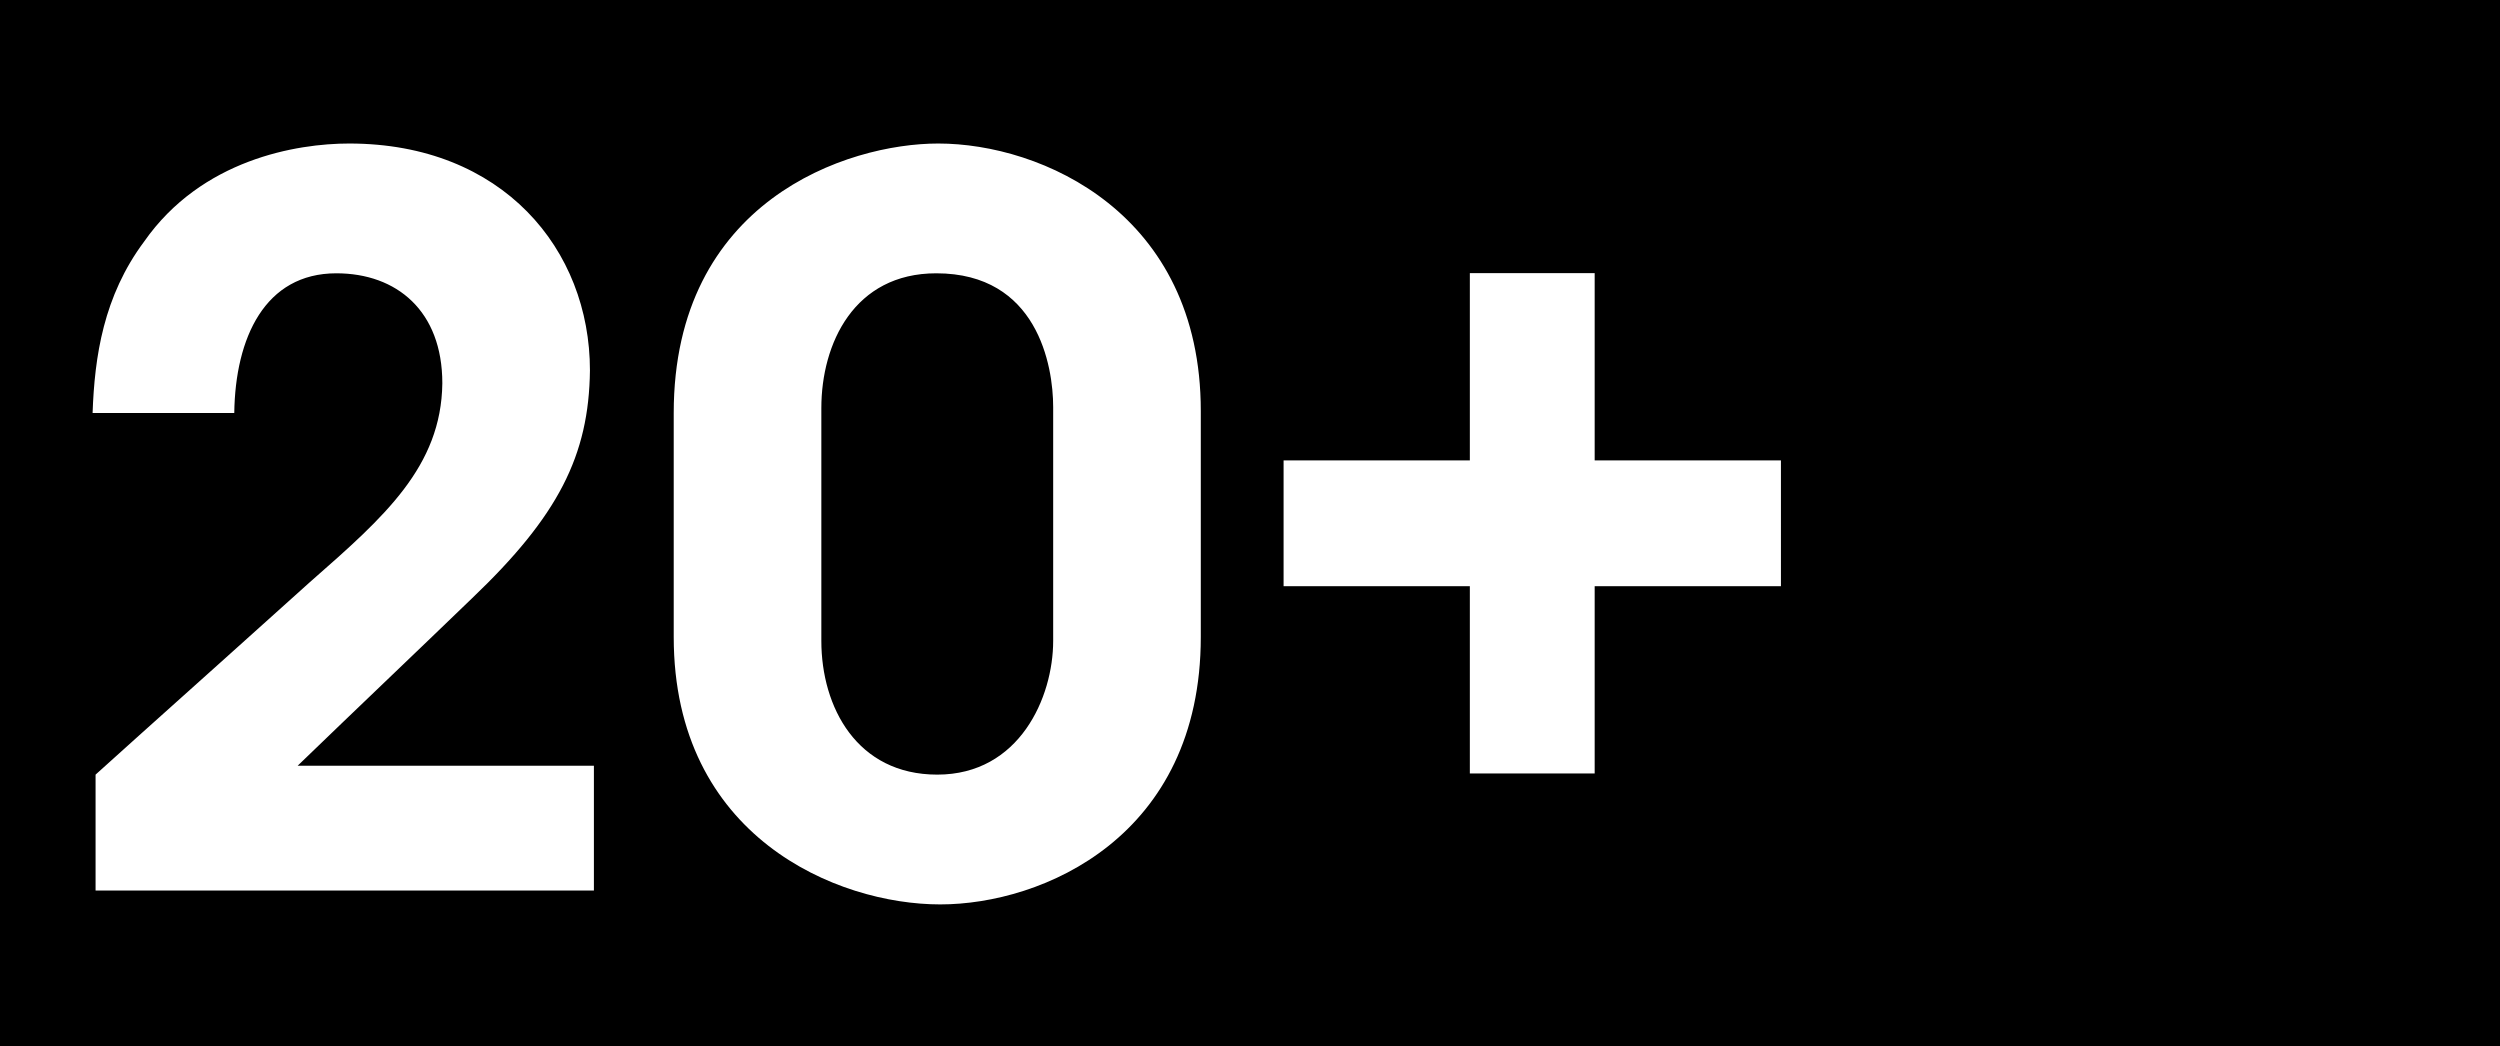
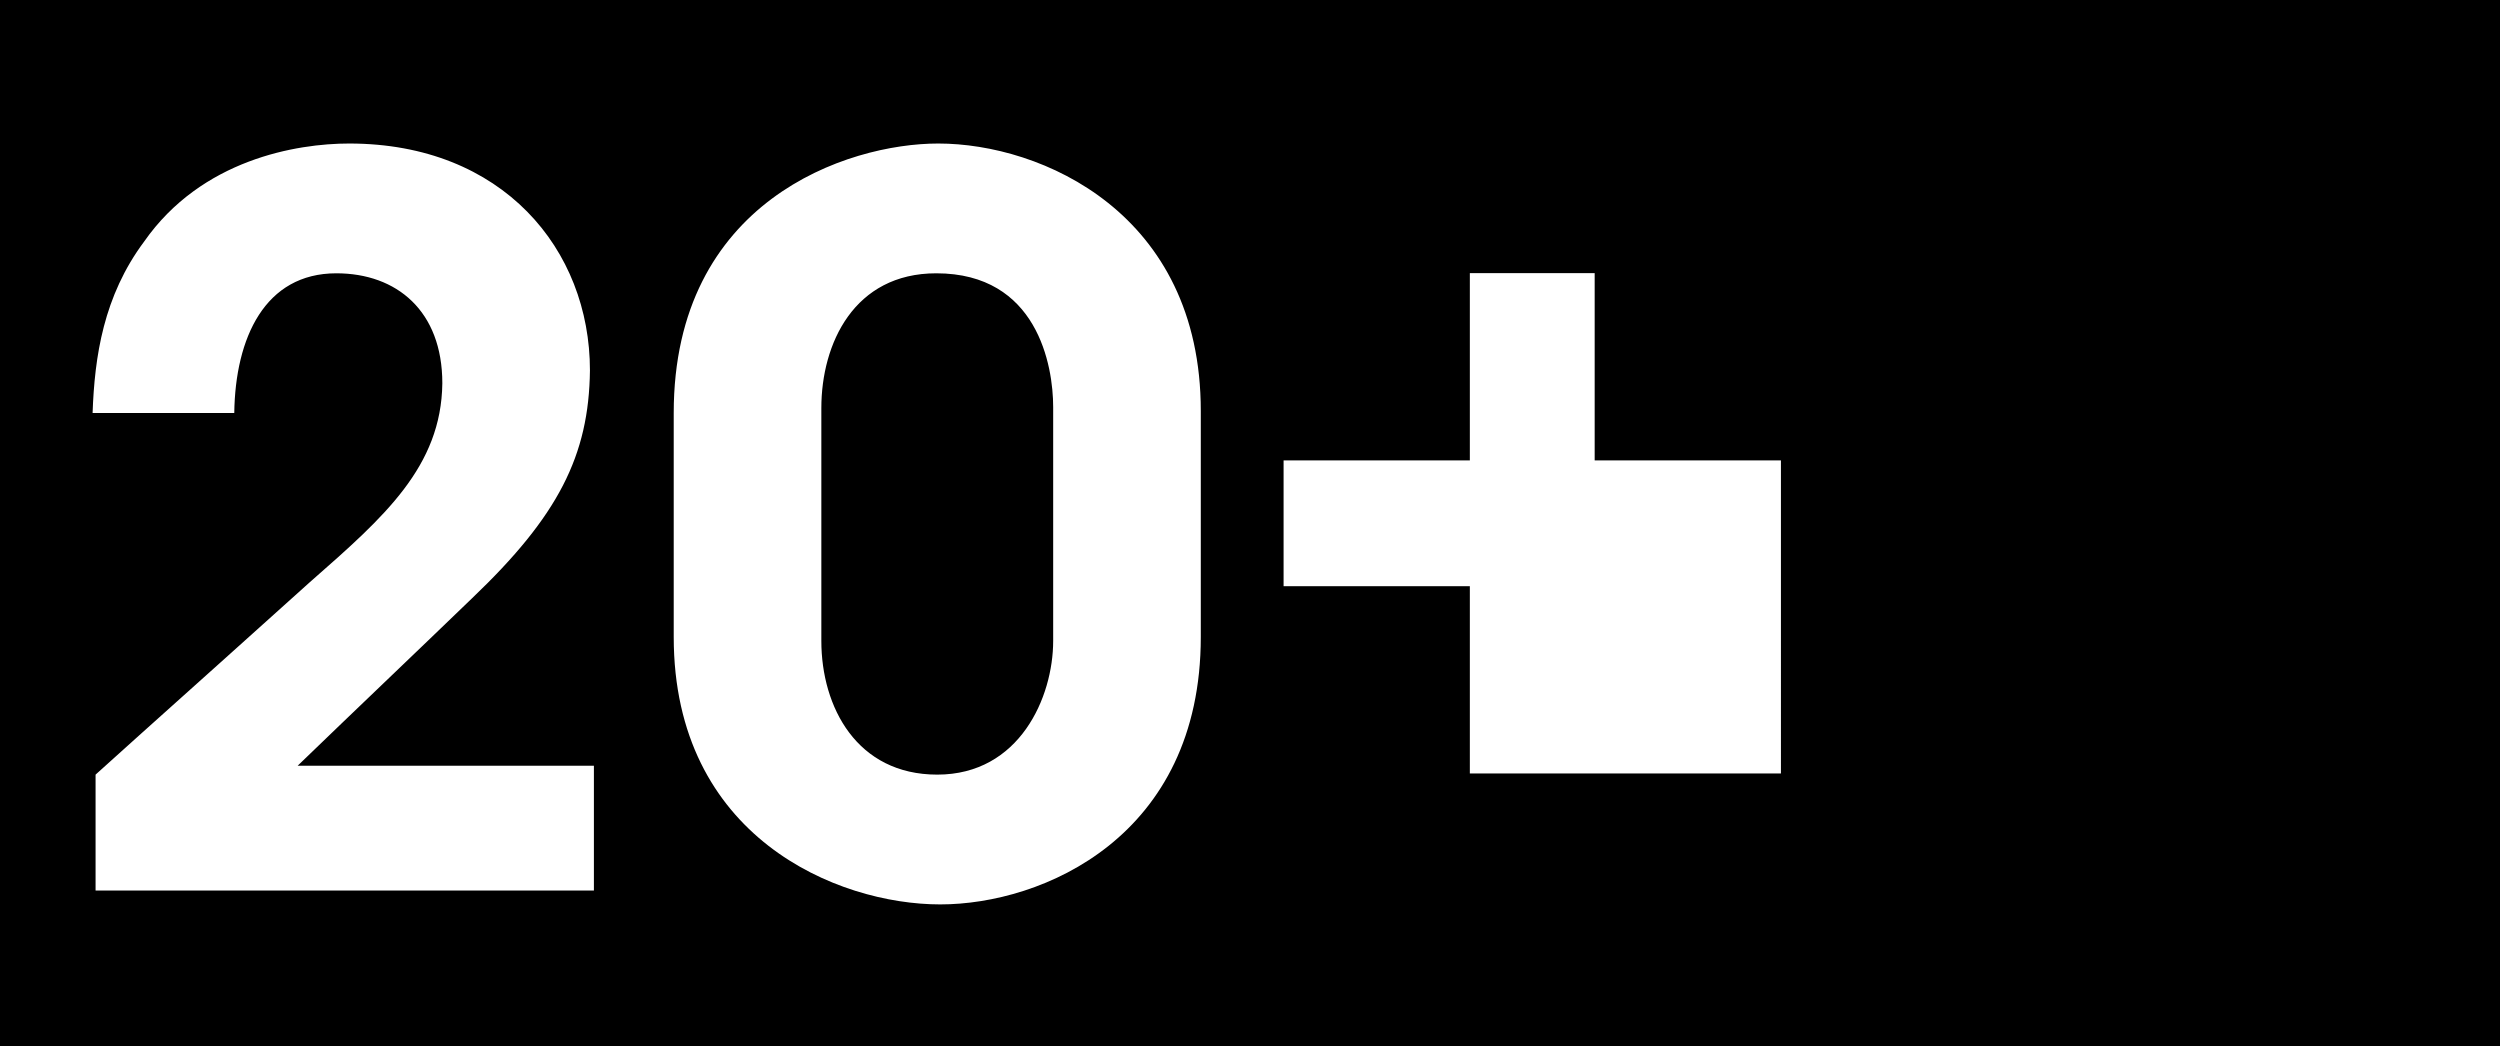
<svg xmlns="http://www.w3.org/2000/svg" width="540" height="226" fill="none">
-   <path fill="#000" fill-rule="evenodd" d="M540 0H0v226h540V0ZM344.449 99.446V59h-26.963v40.446h-40.232v27.178h40.232v40.446h26.963v-40.446h40.233V99.446h-40.233Zm-198.926 38.126V89.208c0-45.796 37.45-58.208 57.139-58.208 22.256 0 56.709 14.98 56.709 57.78v48.792c0 43.228-34.24 57.78-56.281 57.78-22.256 0-57.567-14.552-57.567-57.78Zm31.887-49.434v50.29c0 14.338 7.703 28.89 25.037 28.89 17.762 0 25.039-16.692 25.039-28.89V87.924c0-8.988-3.425-28.89-25.252-28.89-17.763 0-24.824 15.194-24.824 29.104Zm-156.767 79.18v25.038h107.64v-26.964H64.299c6.47-6.251 12.941-12.446 19.383-18.614 6.127-5.867 12.23-11.71 18.281-17.552 18.617-17.762 25.252-30.816 25.465-49.22C127.428 53.898 108.596 31 75.426 31c-11.342 0-31.887 3.424-44.297 21.186C22.353 63.956 20.428 77.01 20 89.208h30.602c.214-16.264 6.634-30.174 22.042-30.174 13.053 0 22.899 8.132 22.899 23.754-.213 18.014-12.6 28.893-28.22 42.611l-.458.403c-12.258 11.066-24.513 21.996-36.771 33.007-3.15 2.83-6.301 5.665-9.451 8.509Z" clip-rule="evenodd" />
+   <path fill="#000" fill-rule="evenodd" d="M540 0H0v226h540V0ZM344.449 99.446V59h-26.963v40.446h-40.232v27.178h40.232v40.446h26.963h40.233V99.446h-40.233Zm-198.926 38.126V89.208c0-45.796 37.45-58.208 57.139-58.208 22.256 0 56.709 14.98 56.709 57.78v48.792c0 43.228-34.24 57.78-56.281 57.78-22.256 0-57.567-14.552-57.567-57.78Zm31.887-49.434v50.29c0 14.338 7.703 28.89 25.037 28.89 17.762 0 25.039-16.692 25.039-28.89V87.924c0-8.988-3.425-28.89-25.252-28.89-17.763 0-24.824 15.194-24.824 29.104Zm-156.767 79.18v25.038h107.64v-26.964H64.299c6.47-6.251 12.941-12.446 19.383-18.614 6.127-5.867 12.23-11.71 18.281-17.552 18.617-17.762 25.252-30.816 25.465-49.22C127.428 53.898 108.596 31 75.426 31c-11.342 0-31.887 3.424-44.297 21.186C22.353 63.956 20.428 77.01 20 89.208h30.602c.214-16.264 6.634-30.174 22.042-30.174 13.053 0 22.899 8.132 22.899 23.754-.213 18.014-12.6 28.893-28.22 42.611l-.458.403c-12.258 11.066-24.513 21.996-36.771 33.007-3.15 2.83-6.301 5.665-9.451 8.509Z" clip-rule="evenodd" />
</svg>